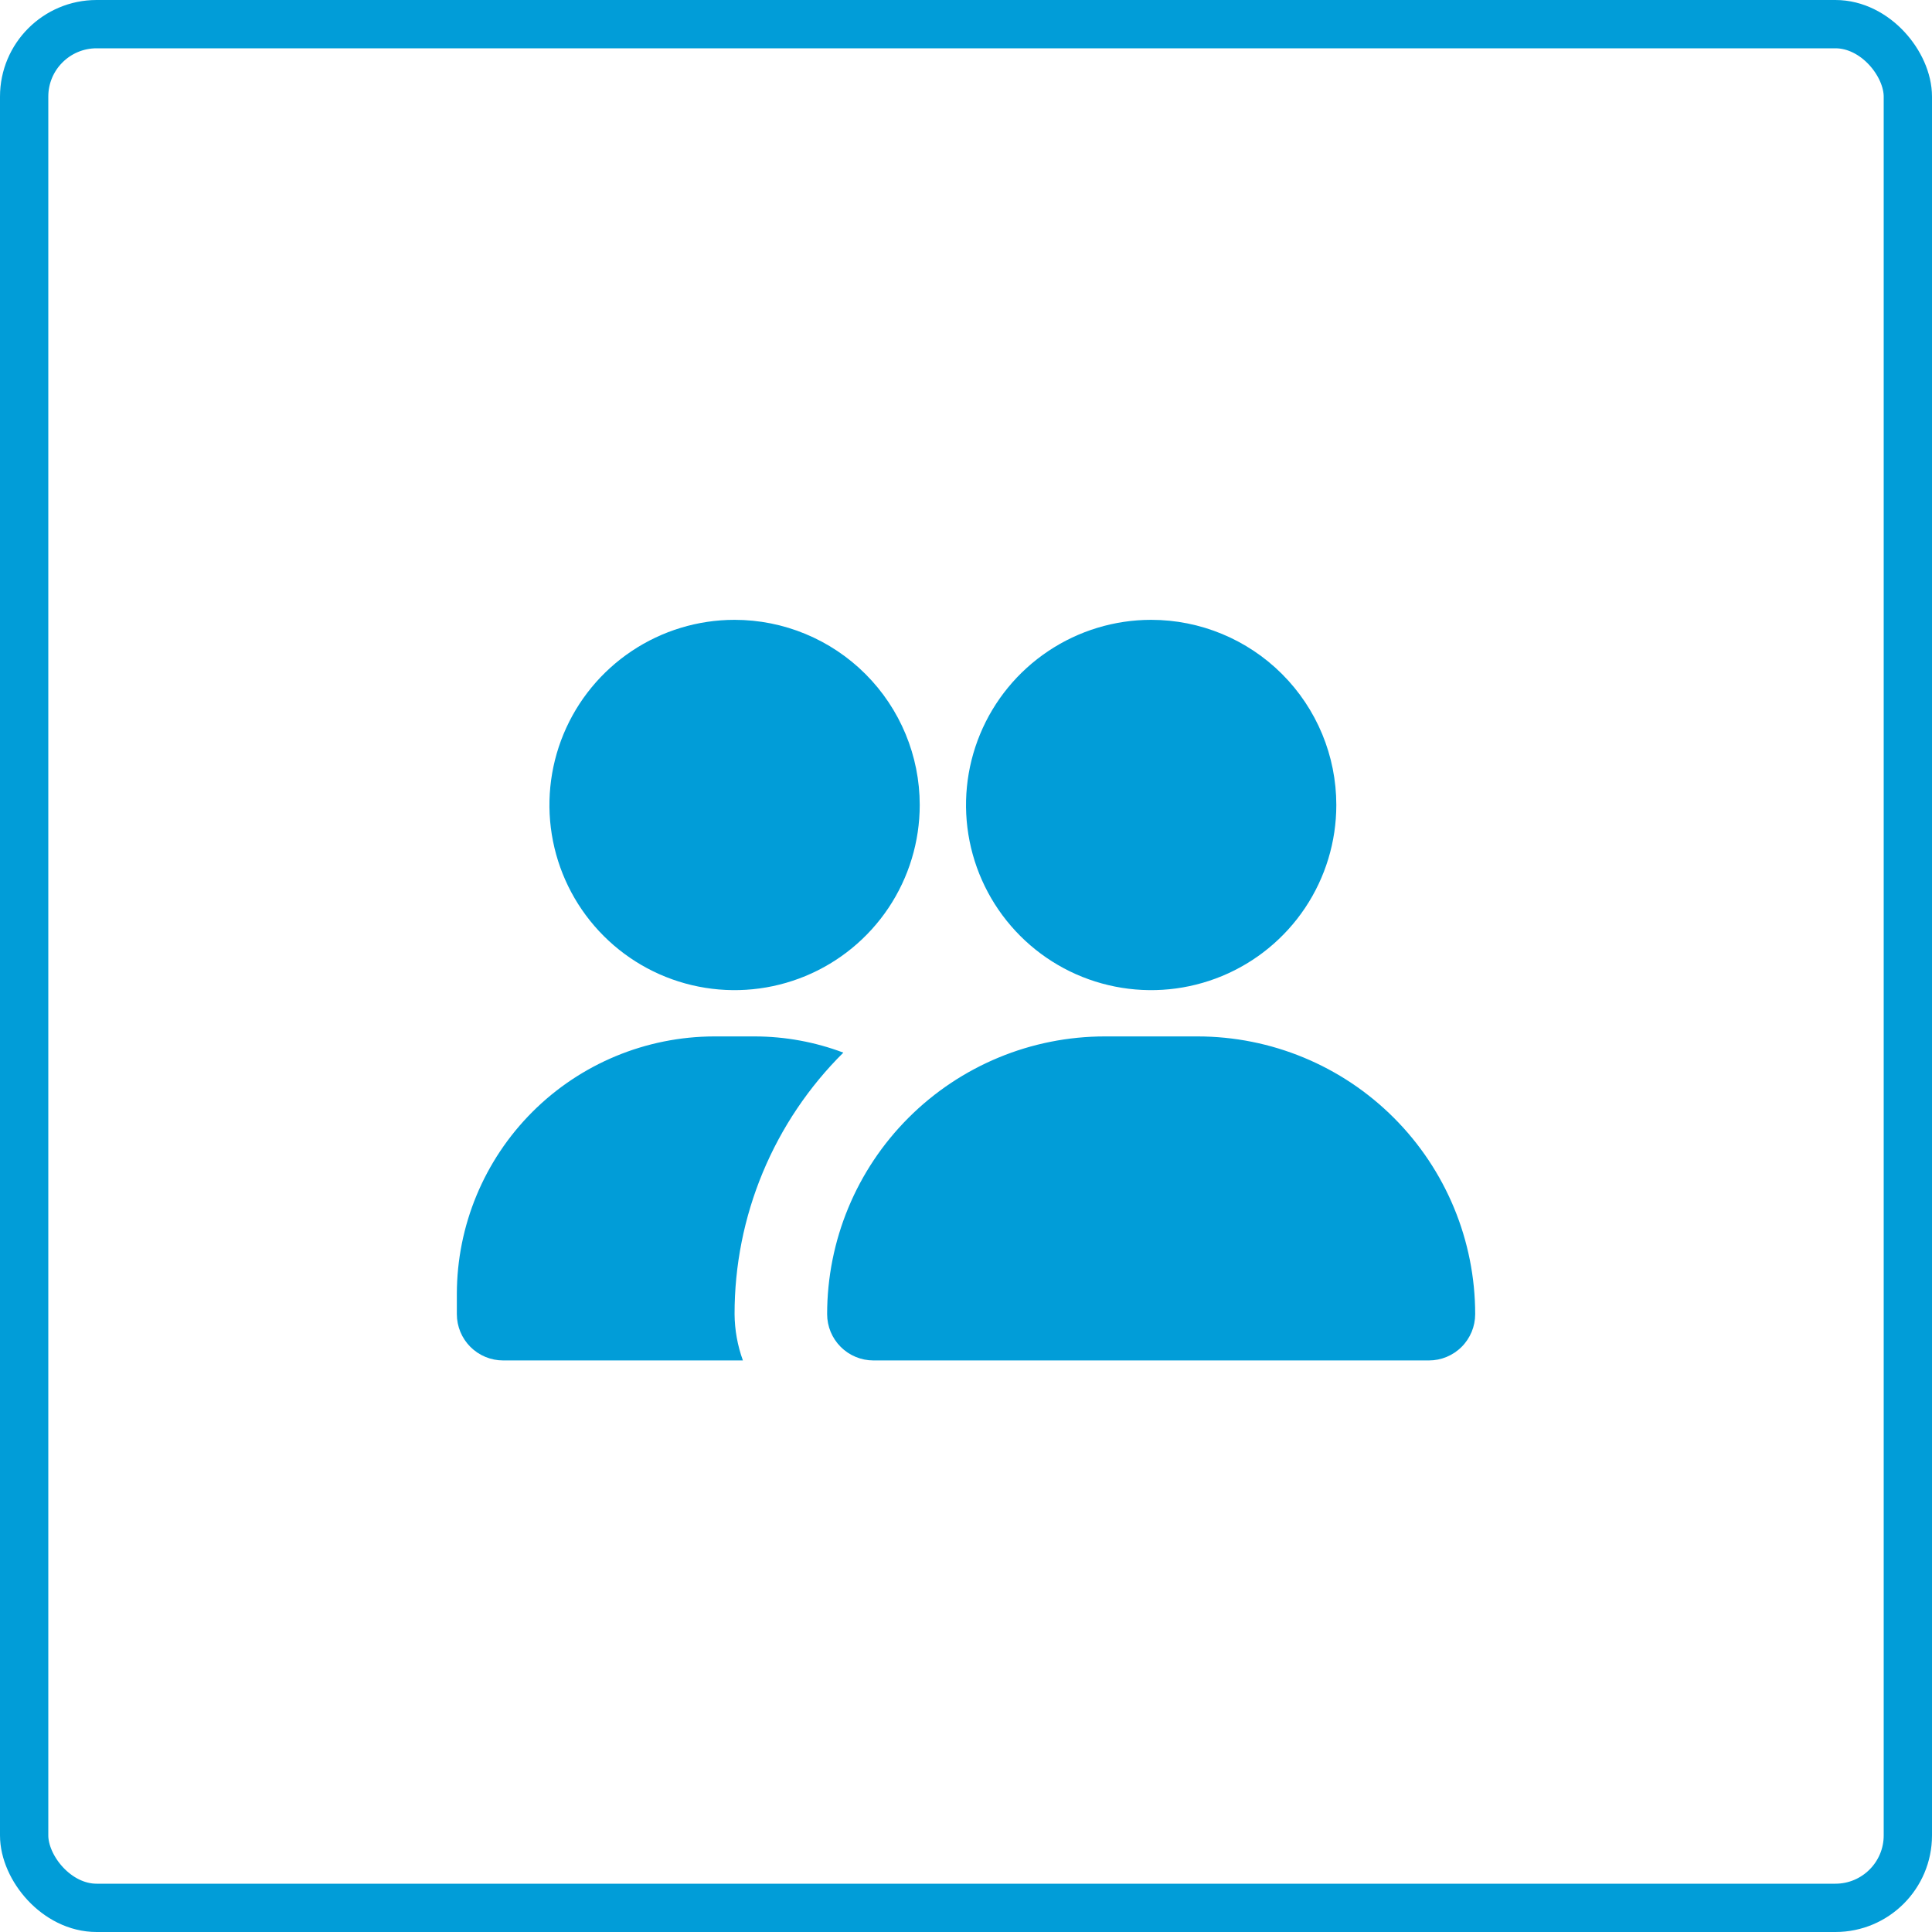
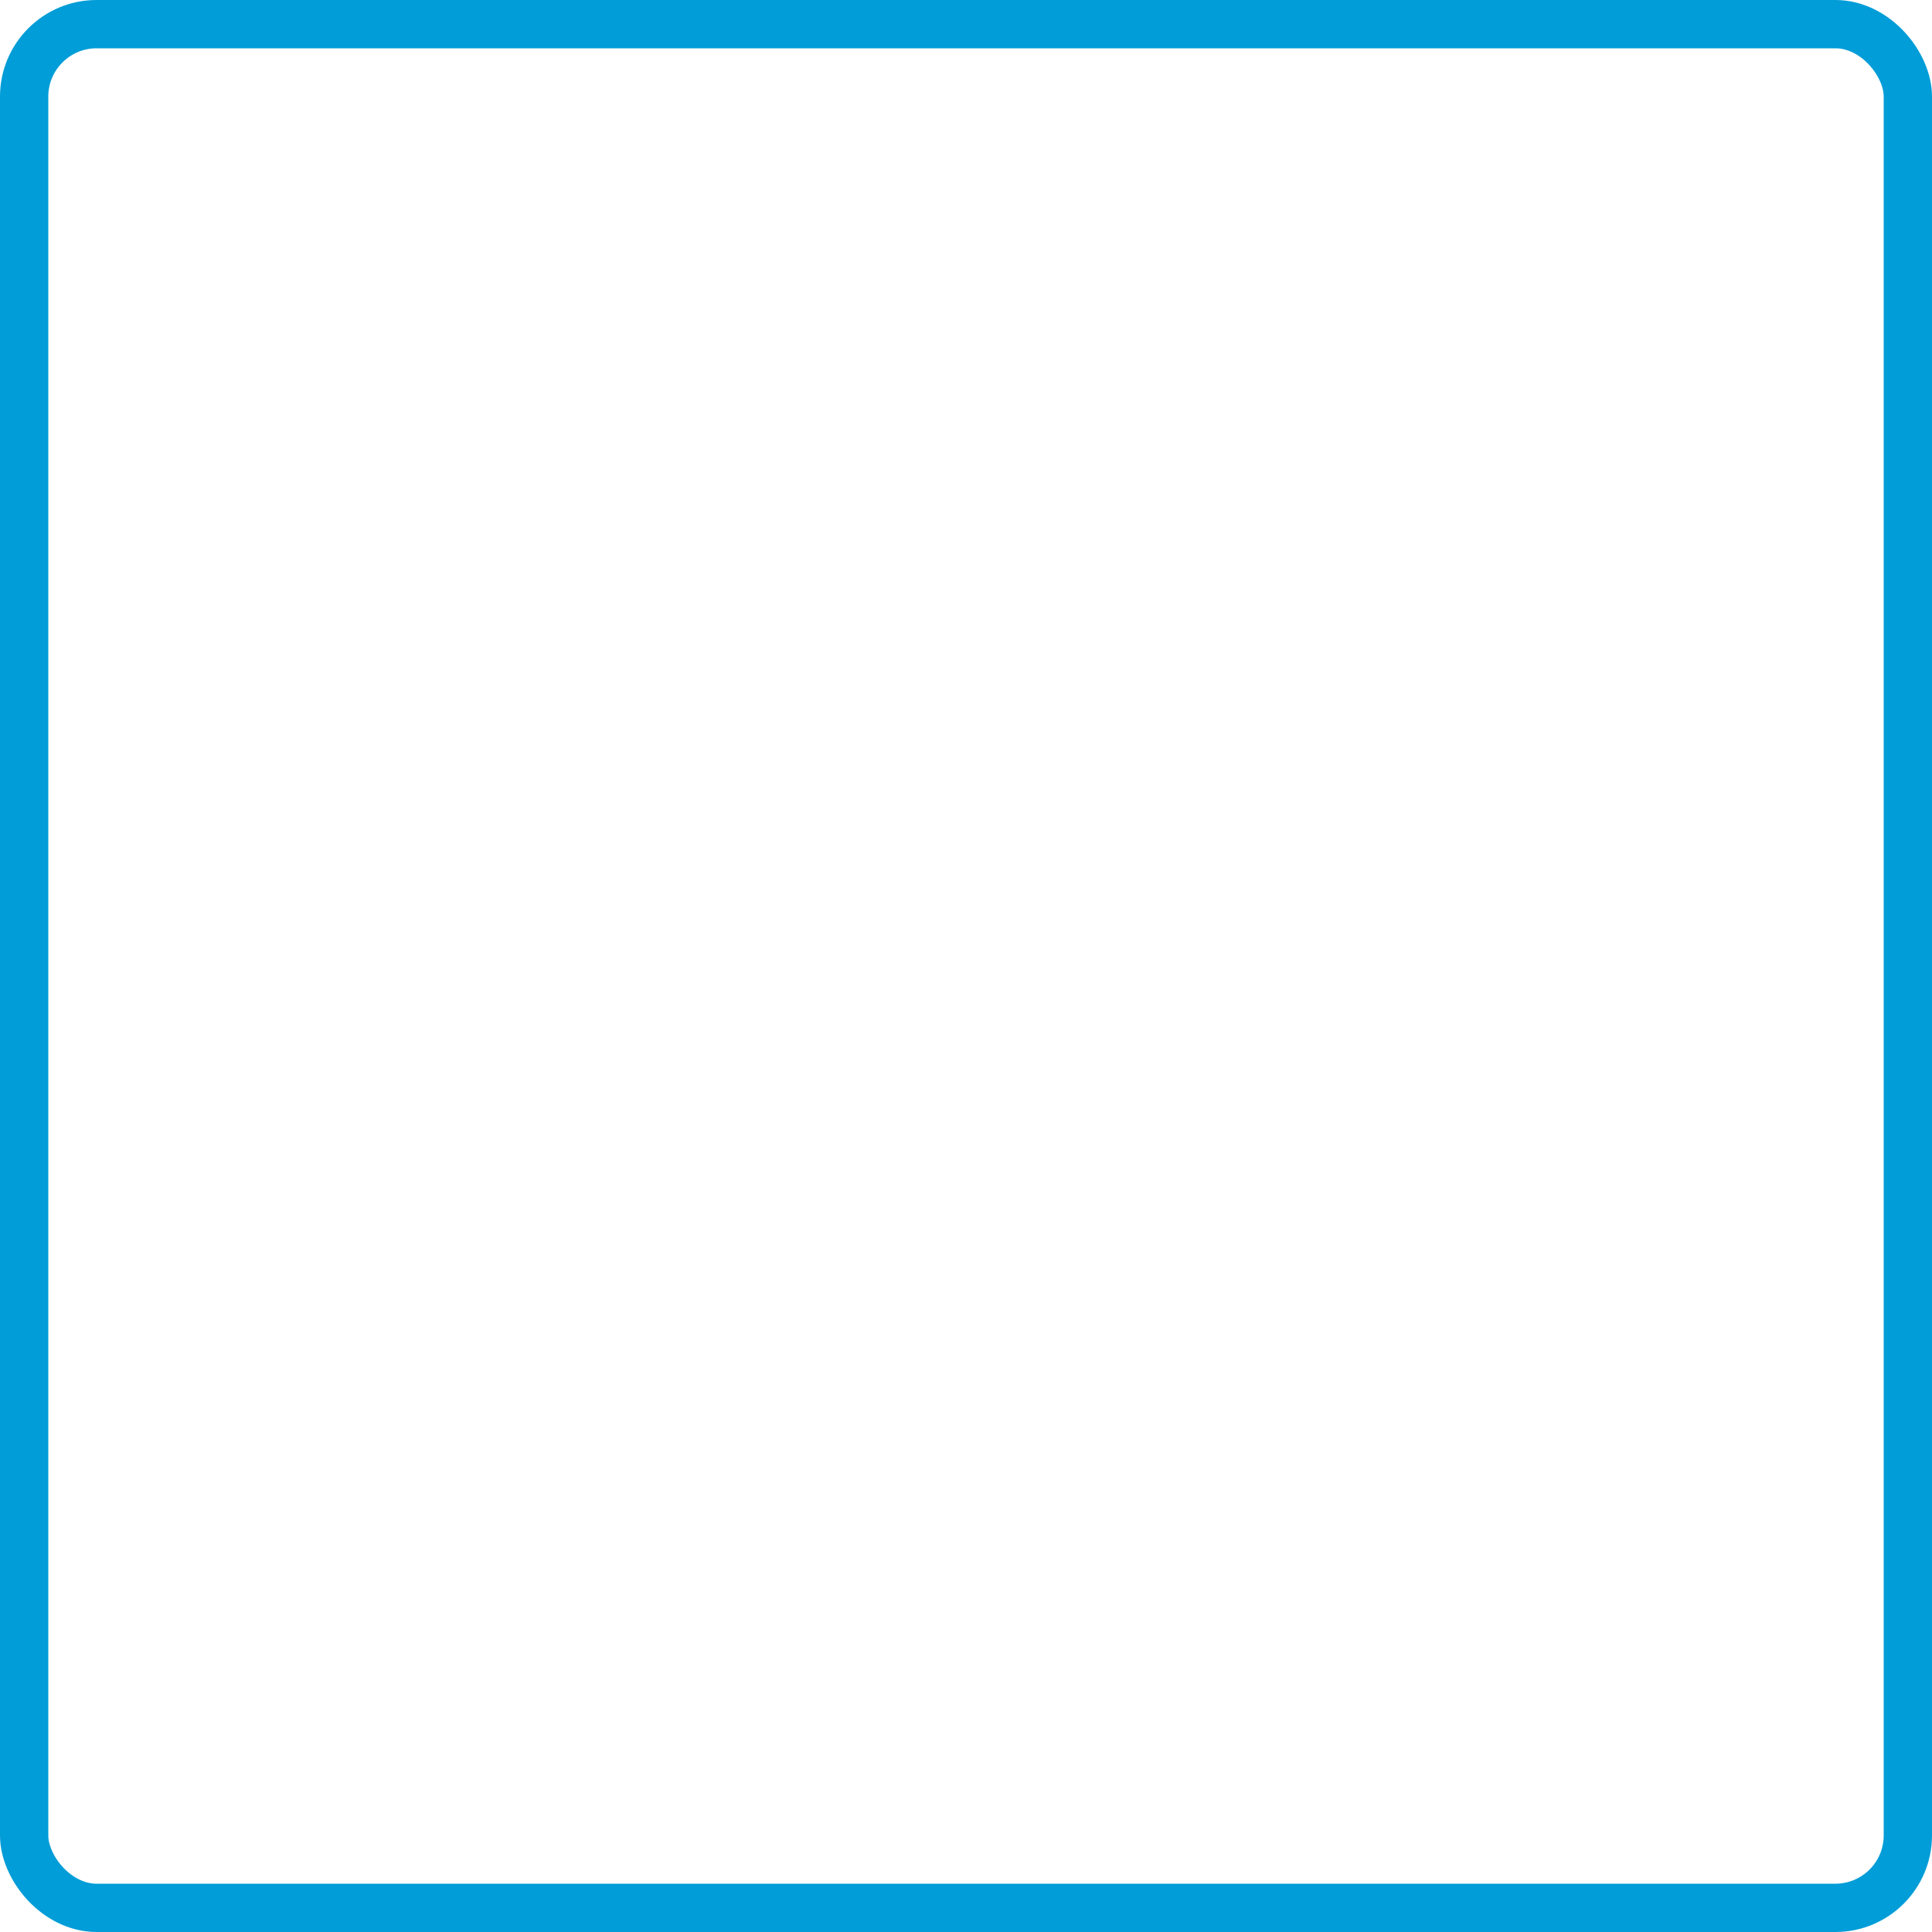
<svg xmlns="http://www.w3.org/2000/svg" width="80" height="80" viewBox="0 0 80 80" fill="none">
  <rect x="1" y="1" width="78" height="78" rx="3" stroke="#019DD8" stroke-width="2" />
-   <path d="M61.084 54.416C61.084 54.925 60.882 55.412 60.522 55.772C60.163 56.131 59.675 56.333 59.167 56.333H36.167C35.659 56.333 35.171 56.131 34.812 55.772C34.452 55.412 34.25 54.925 34.25 54.416C34.25 51.367 35.462 48.441 37.619 46.285C39.775 44.128 42.7 42.916 45.75 42.916H49.584C52.634 42.916 55.559 44.128 57.715 46.285C59.872 48.441 61.084 51.367 61.084 54.416ZM47.667 25.666C46.151 25.666 44.668 26.116 43.408 26.959C42.147 27.801 41.164 28.998 40.584 30.399C40.004 31.8 39.852 33.342 40.148 34.829C40.444 36.316 41.174 37.682 42.246 38.754C43.318 39.827 44.684 40.557 46.171 40.852C47.658 41.148 49.2 40.996 50.601 40.416C52.002 39.836 53.199 38.853 54.042 37.593C54.884 36.332 55.334 34.849 55.334 33.333C55.334 31.3 54.526 29.35 53.088 27.912C51.65 26.474 49.7 25.666 47.667 25.666ZM30.417 25.666C28.901 25.666 27.418 26.116 26.158 26.959C24.897 27.801 23.914 28.998 23.334 30.399C22.754 31.8 22.602 33.342 22.898 34.829C23.194 36.316 23.924 37.682 24.996 38.754C26.068 39.827 27.434 40.557 28.921 40.852C30.409 41.148 31.95 40.996 33.351 40.416C34.752 39.836 35.949 38.853 36.792 37.593C37.634 36.332 38.084 34.849 38.084 33.333C38.084 31.3 37.276 29.35 35.838 27.912C34.4 26.474 32.45 25.666 30.417 25.666ZM30.417 54.416C30.414 52.403 30.811 50.41 31.584 48.551C32.357 46.692 33.491 45.005 34.921 43.587C33.751 43.146 32.511 42.918 31.26 42.916H29.574C26.749 42.922 24.041 44.046 22.044 46.043C20.046 48.041 18.922 50.748 18.917 53.573V54.416C18.917 54.925 19.119 55.412 19.478 55.772C19.838 56.131 20.325 56.333 20.834 56.333H30.762C30.539 55.718 30.422 55.07 30.417 54.416Z" fill="#019DD8" />
</svg>